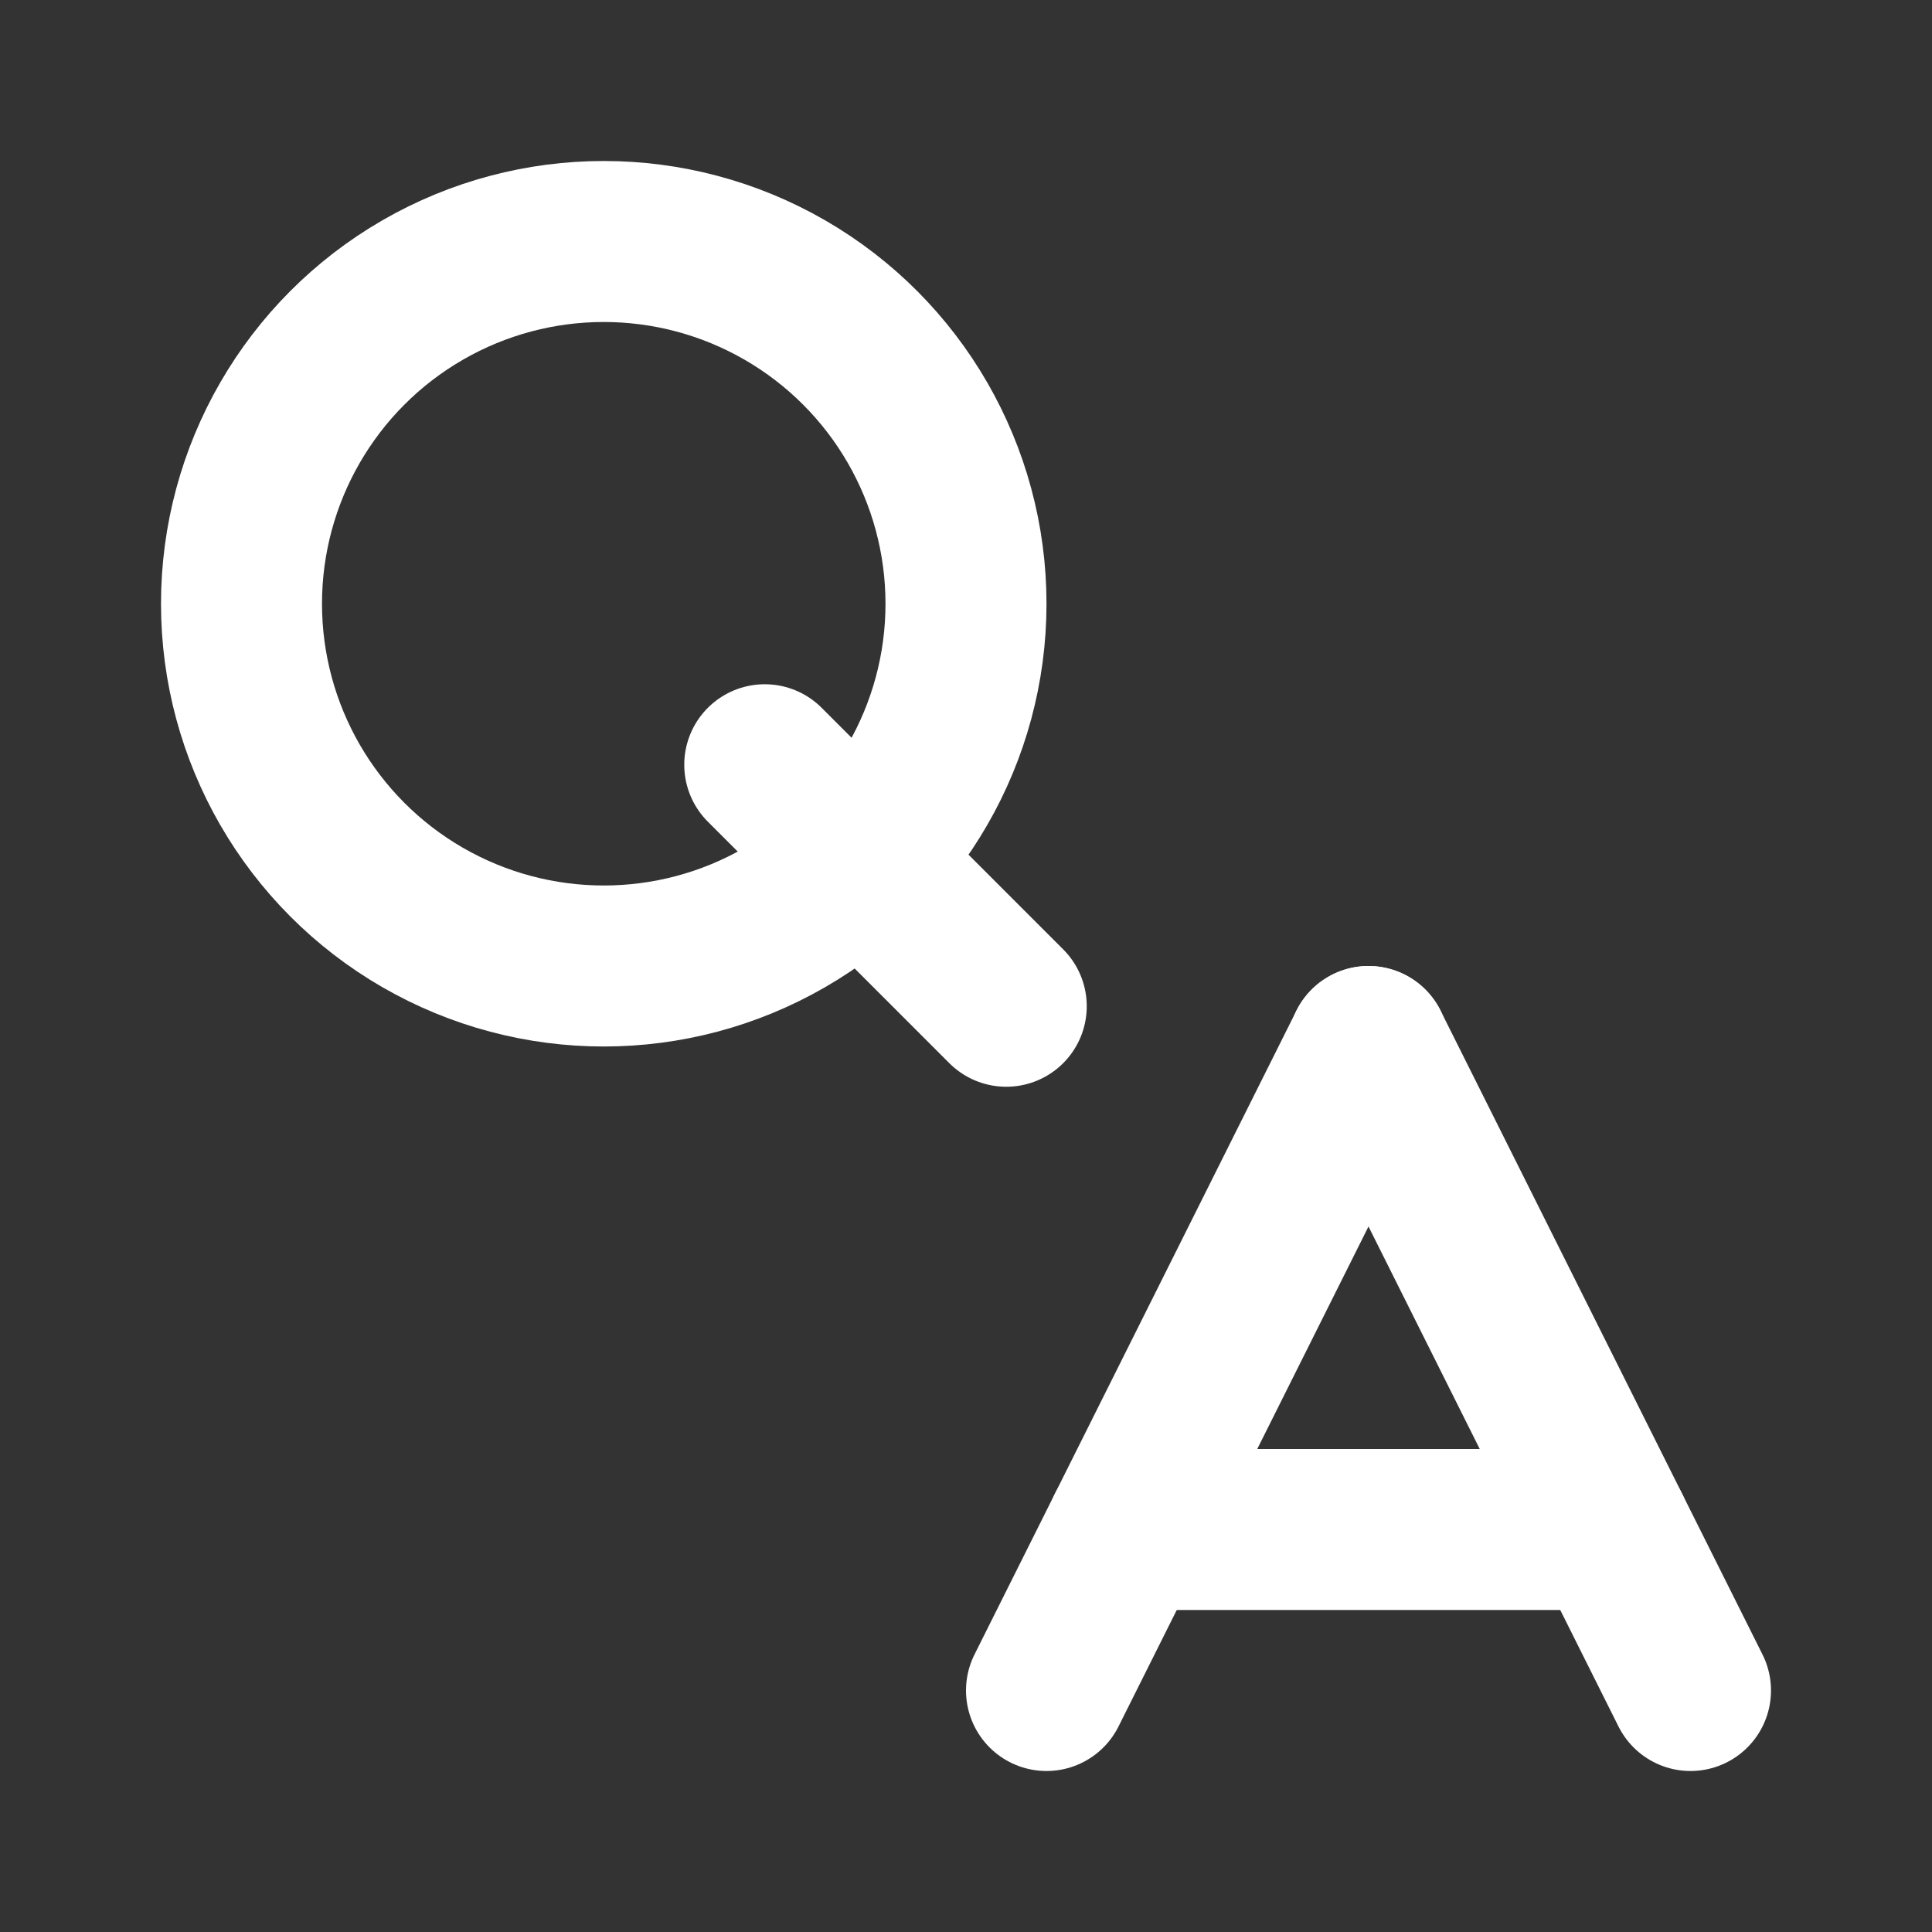
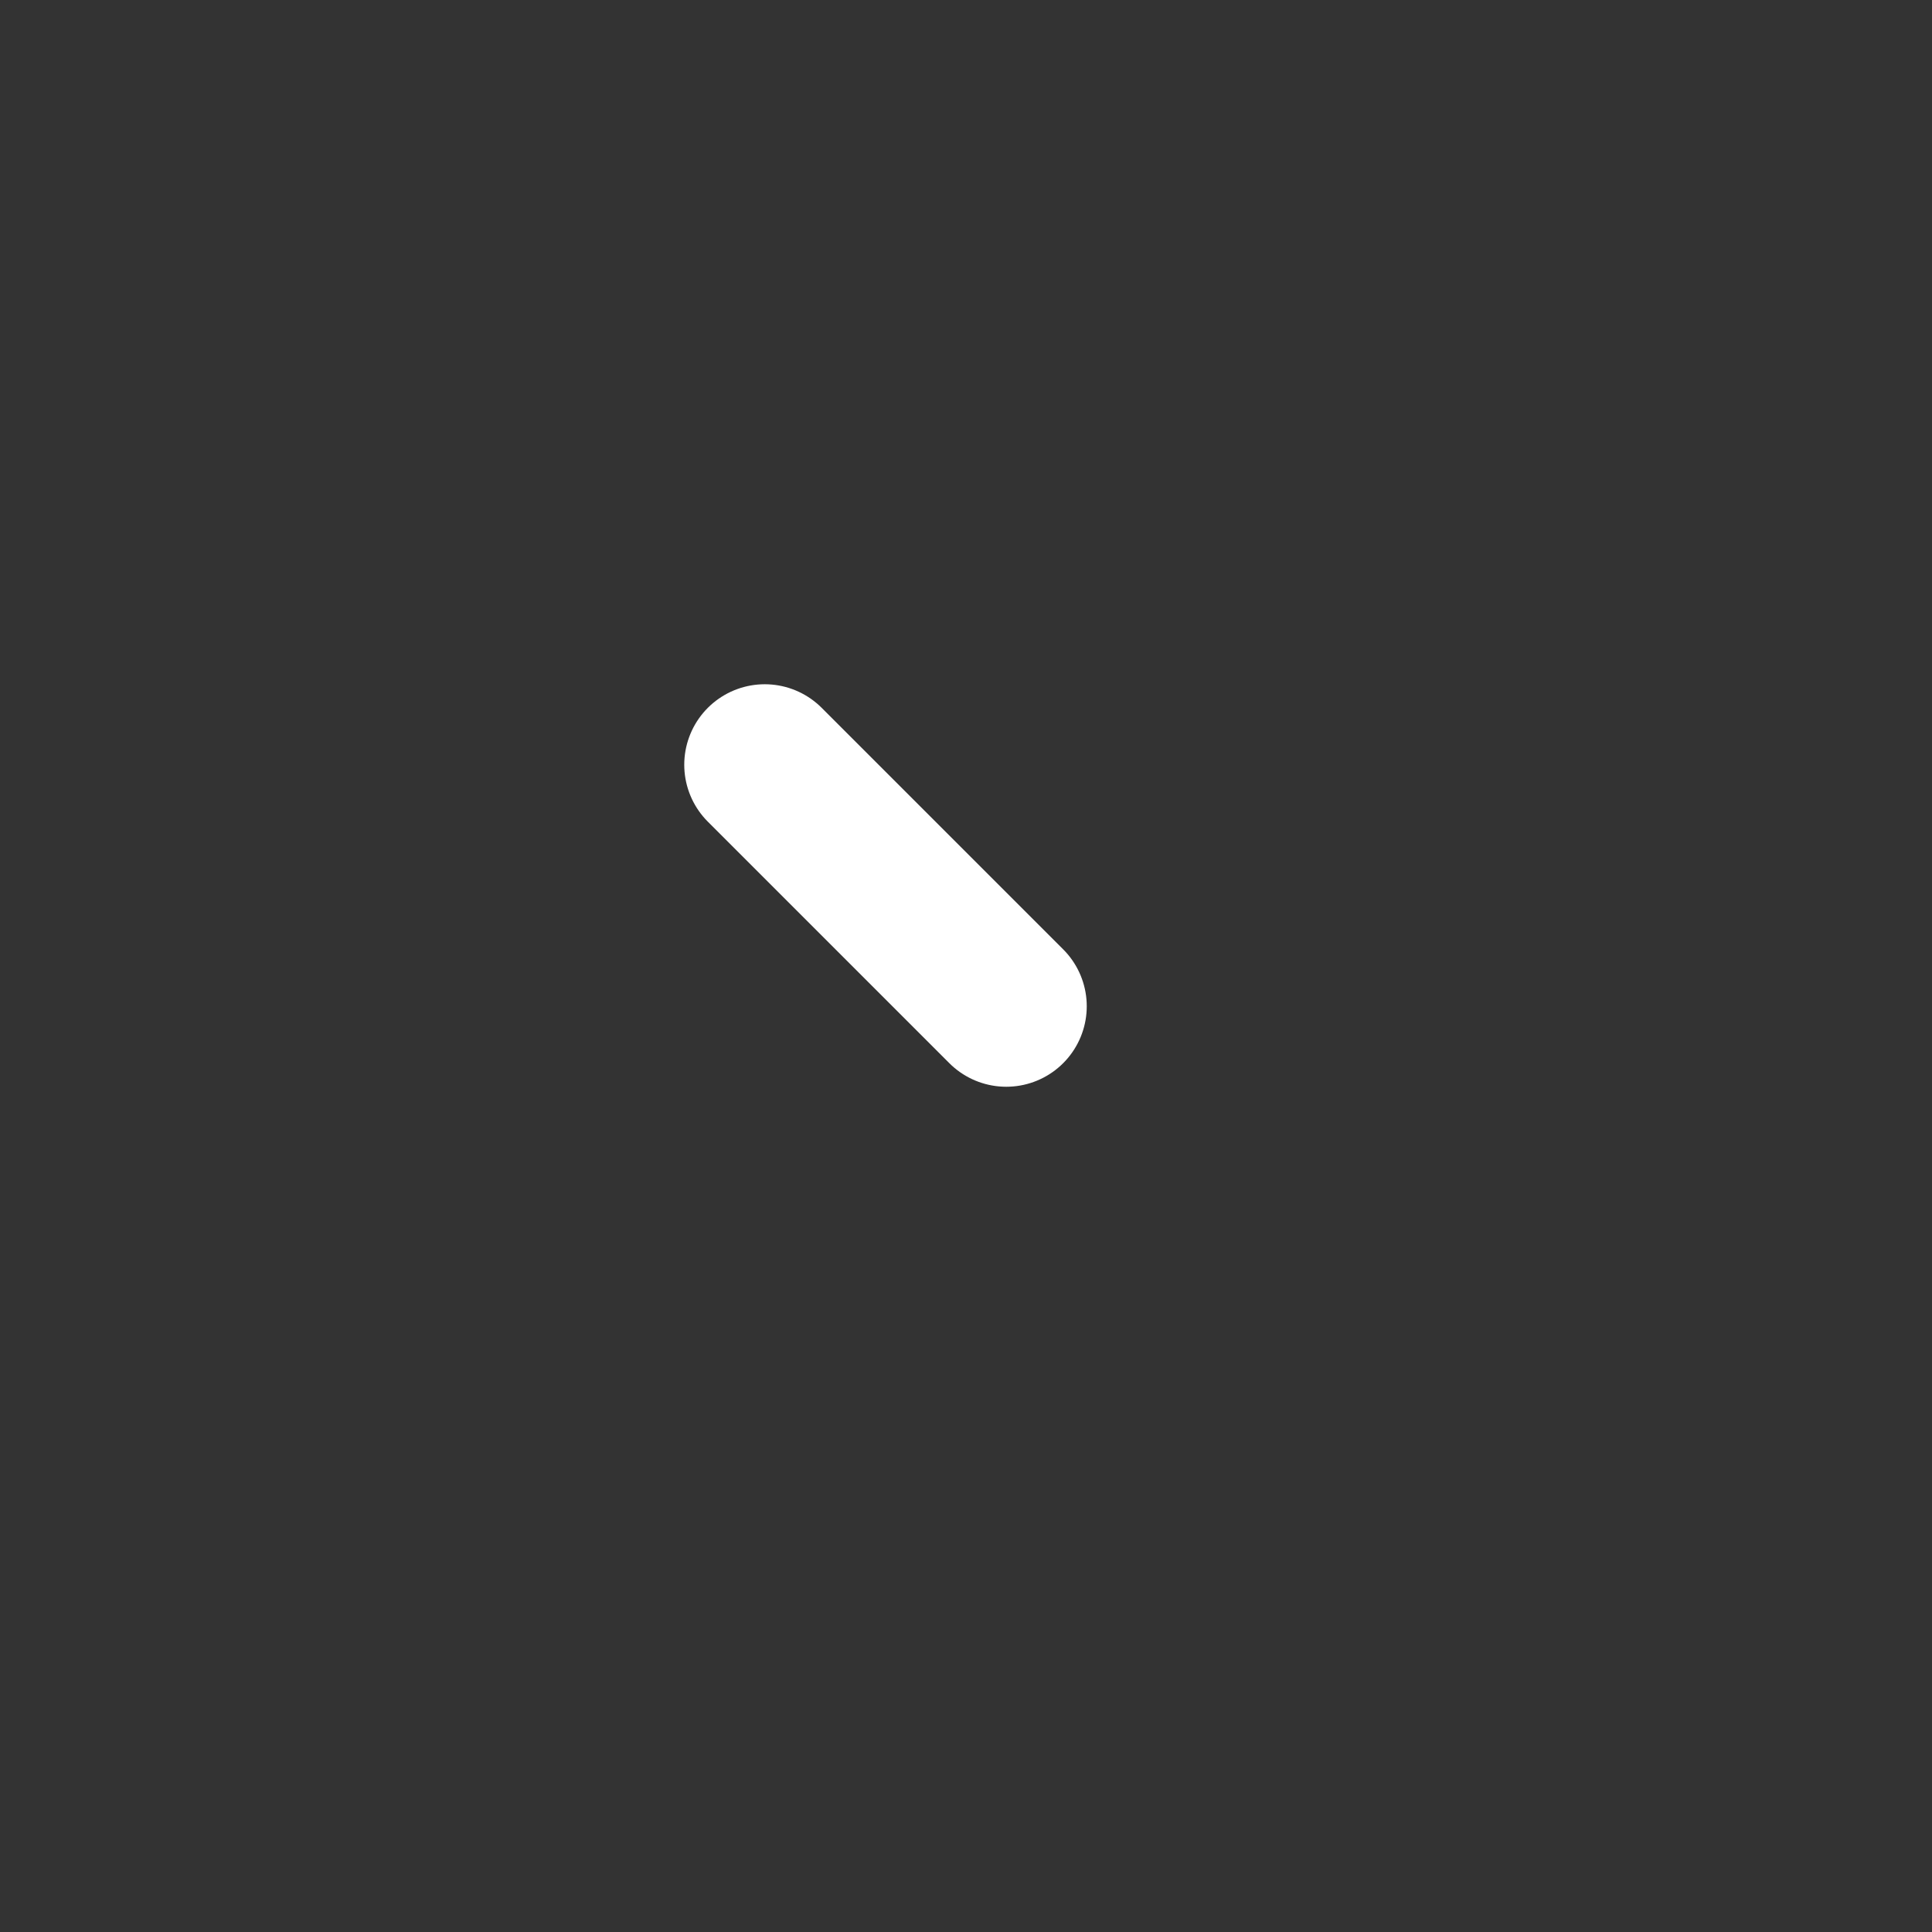
<svg xmlns="http://www.w3.org/2000/svg" id="ic_qna_normal_line_24" width="24" height="24" viewBox="0 0 24 24">
  <rect x="0" y="0" width="24" height="24" fill="#333333" stroke="none" />
-   <rect id="사각형_8818" data-name="사각형 8818" width="24" height="24" fill="#394dd1" opacity="0" />
  <g id="그룹_7858" data-name="그룹 7858" transform="translate(-845 -803)">
-     <circle id="타원_1383" data-name="타원 1383" cx="4.5" cy="4.5" r="4.5" transform="translate(848 806)" fill="none" stroke="#fff" stroke-width="2" />
    <line id="선_472" data-name="선 472" x2="3" y2="3" transform="translate(854.5 812.5)" fill="none" stroke="#fff" stroke-linecap="round" stroke-width="2" />
  </g>
  <g id="그룹_7859" data-name="그룹 7859" transform="translate(-811 -793)">
-     <line id="선_377" data-name="선 377" x2="4" y2="8" transform="translate(828 806)" fill="none" stroke="#fff" stroke-linecap="round" stroke-width="2" />
-     <line id="선_470" data-name="선 470" x1="4" y2="8" transform="translate(824 806)" fill="none" stroke="#fff" stroke-linecap="round" stroke-width="2" />
-     <line id="선_471" data-name="선 471" x1="6" transform="translate(825 812)" fill="none" stroke="#fff" stroke-linecap="round" stroke-width="2" />
-   </g>
+     </g>
</svg>